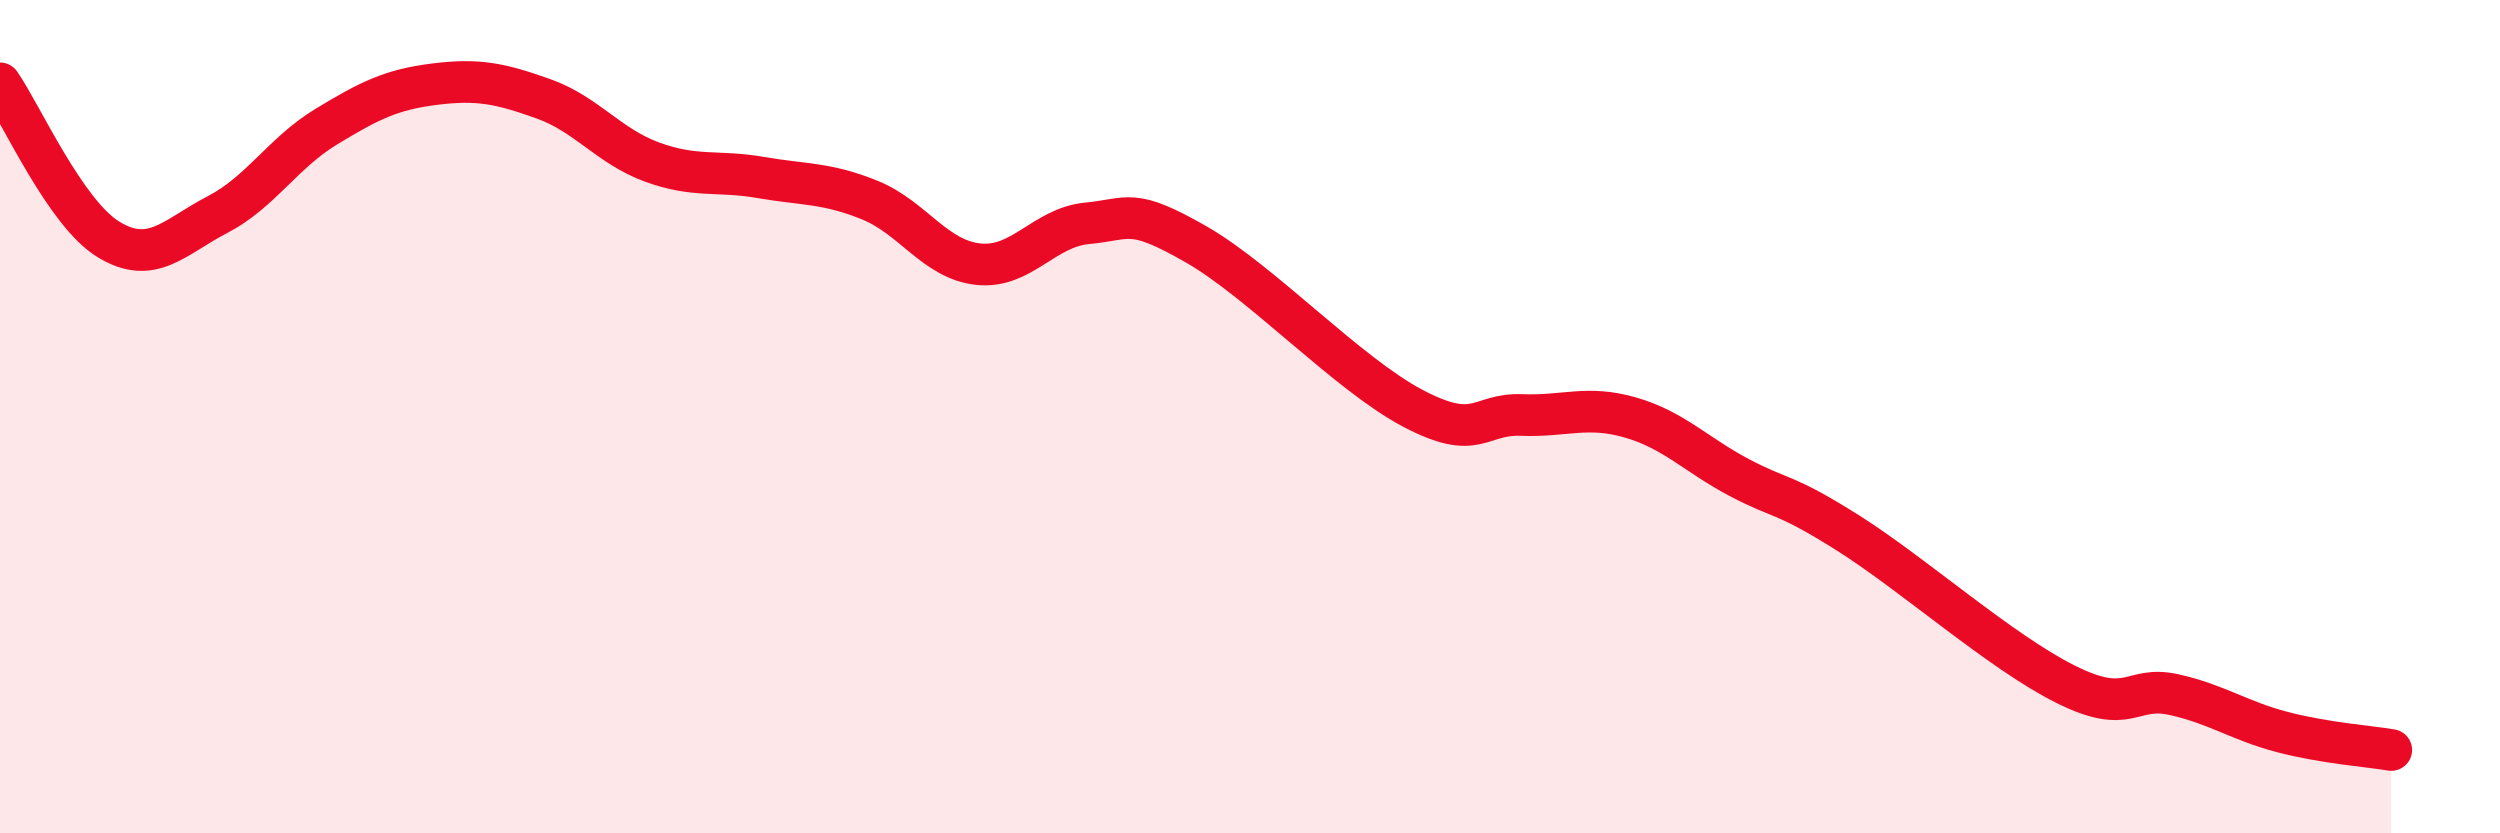
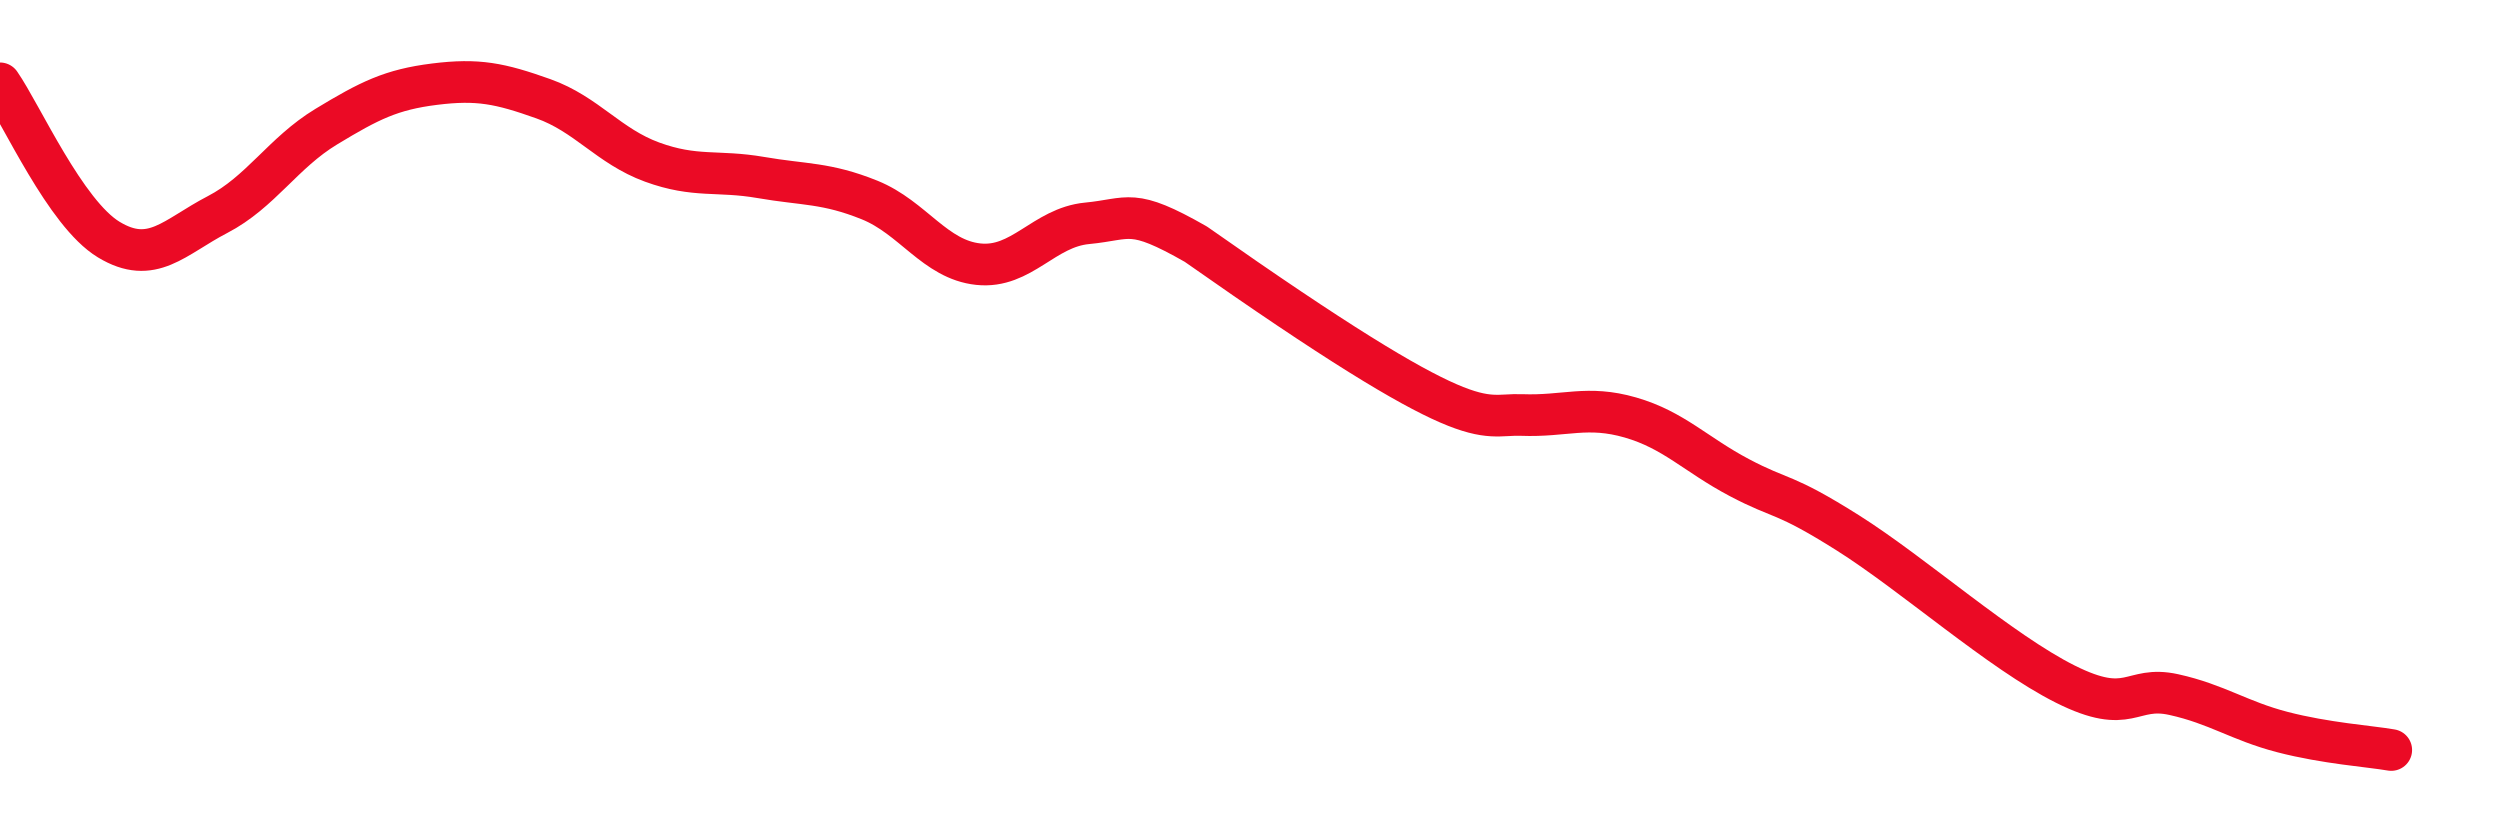
<svg xmlns="http://www.w3.org/2000/svg" width="60" height="20" viewBox="0 0 60 20">
-   <path d="M 0,2 C 0.52,2.75 1.57,5.12 2.61,5.75 C 3.65,6.38 4.18,5.69 5.22,5.15 C 6.26,4.61 6.79,3.67 7.83,3.04 C 8.87,2.41 9.39,2.15 10.43,2.02 C 11.47,1.89 12,2 13.04,2.37 C 14.08,2.74 14.61,3.51 15.65,3.89 C 16.69,4.27 17.22,4.08 18.26,4.26 C 19.3,4.44 19.83,4.38 20.87,4.8 C 21.91,5.22 22.44,6.23 23.48,6.34 C 24.52,6.45 25.05,5.46 26.09,5.36 C 27.13,5.26 27.14,4.97 28.7,5.86 C 30.26,6.75 32.35,8.98 33.91,9.8 C 35.47,10.62 35.48,9.92 36.52,9.96 C 37.56,10 38.09,9.72 39.13,10.02 C 40.17,10.32 40.7,10.91 41.74,11.46 C 42.78,12.01 42.78,11.8 44.35,12.79 C 45.92,13.78 48.01,15.64 49.57,16.42 C 51.13,17.2 51.13,16.44 52.17,16.67 C 53.21,16.9 53.74,17.3 54.78,17.57 C 55.82,17.84 56.87,17.91 57.39,18L57.39 20L0 20Z" fill="#EB0A25" opacity="0.1" stroke-linecap="round" stroke-linejoin="round" />
-   <path d="M 0,2 C 0.52,2.75 1.57,5.12 2.61,5.75 C 3.65,6.38 4.18,5.69 5.22,5.15 C 6.26,4.61 6.79,3.67 7.83,3.04 C 8.87,2.41 9.39,2.15 10.43,2.02 C 11.47,1.89 12,2 13.04,2.37 C 14.08,2.74 14.61,3.51 15.65,3.89 C 16.69,4.27 17.22,4.08 18.26,4.26 C 19.3,4.44 19.83,4.38 20.87,4.8 C 21.91,5.22 22.44,6.23 23.48,6.34 C 24.52,6.45 25.05,5.46 26.09,5.36 C 27.13,5.26 27.14,4.97 28.7,5.86 C 30.26,6.75 32.35,8.98 33.91,9.8 C 35.47,10.62 35.48,9.92 36.52,9.96 C 37.56,10 38.09,9.72 39.13,10.02 C 40.17,10.32 40.7,10.91 41.74,11.46 C 42.78,12.01 42.78,11.8 44.35,12.79 C 45.92,13.78 48.01,15.64 49.57,16.42 C 51.13,17.2 51.13,16.44 52.17,16.67 C 53.21,16.9 53.74,17.3 54.78,17.57 C 55.82,17.84 56.87,17.91 57.39,18" stroke="#EB0A25" stroke-width="1" fill="none" stroke-linecap="round" stroke-linejoin="round" />
+   <path d="M 0,2 C 0.52,2.75 1.57,5.12 2.61,5.75 C 3.65,6.38 4.18,5.69 5.22,5.15 C 6.26,4.61 6.79,3.67 7.83,3.04 C 8.87,2.41 9.39,2.15 10.43,2.02 C 11.47,1.89 12,2 13.04,2.37 C 14.08,2.74 14.61,3.51 15.65,3.89 C 16.69,4.27 17.22,4.08 18.26,4.26 C 19.3,4.44 19.83,4.38 20.87,4.8 C 21.91,5.22 22.44,6.23 23.48,6.34 C 24.52,6.45 25.05,5.46 26.09,5.36 C 27.13,5.26 27.14,4.97 28.7,5.86 C 35.47,10.62 35.48,9.92 36.52,9.96 C 37.56,10 38.09,9.72 39.13,10.02 C 40.17,10.32 40.7,10.91 41.74,11.46 C 42.78,12.01 42.78,11.8 44.35,12.79 C 45.92,13.78 48.01,15.64 49.57,16.42 C 51.13,17.2 51.13,16.44 52.17,16.67 C 53.21,16.9 53.74,17.3 54.78,17.57 C 55.82,17.84 56.87,17.91 57.39,18" stroke="#EB0A25" stroke-width="1" fill="none" stroke-linecap="round" stroke-linejoin="round" />
</svg>